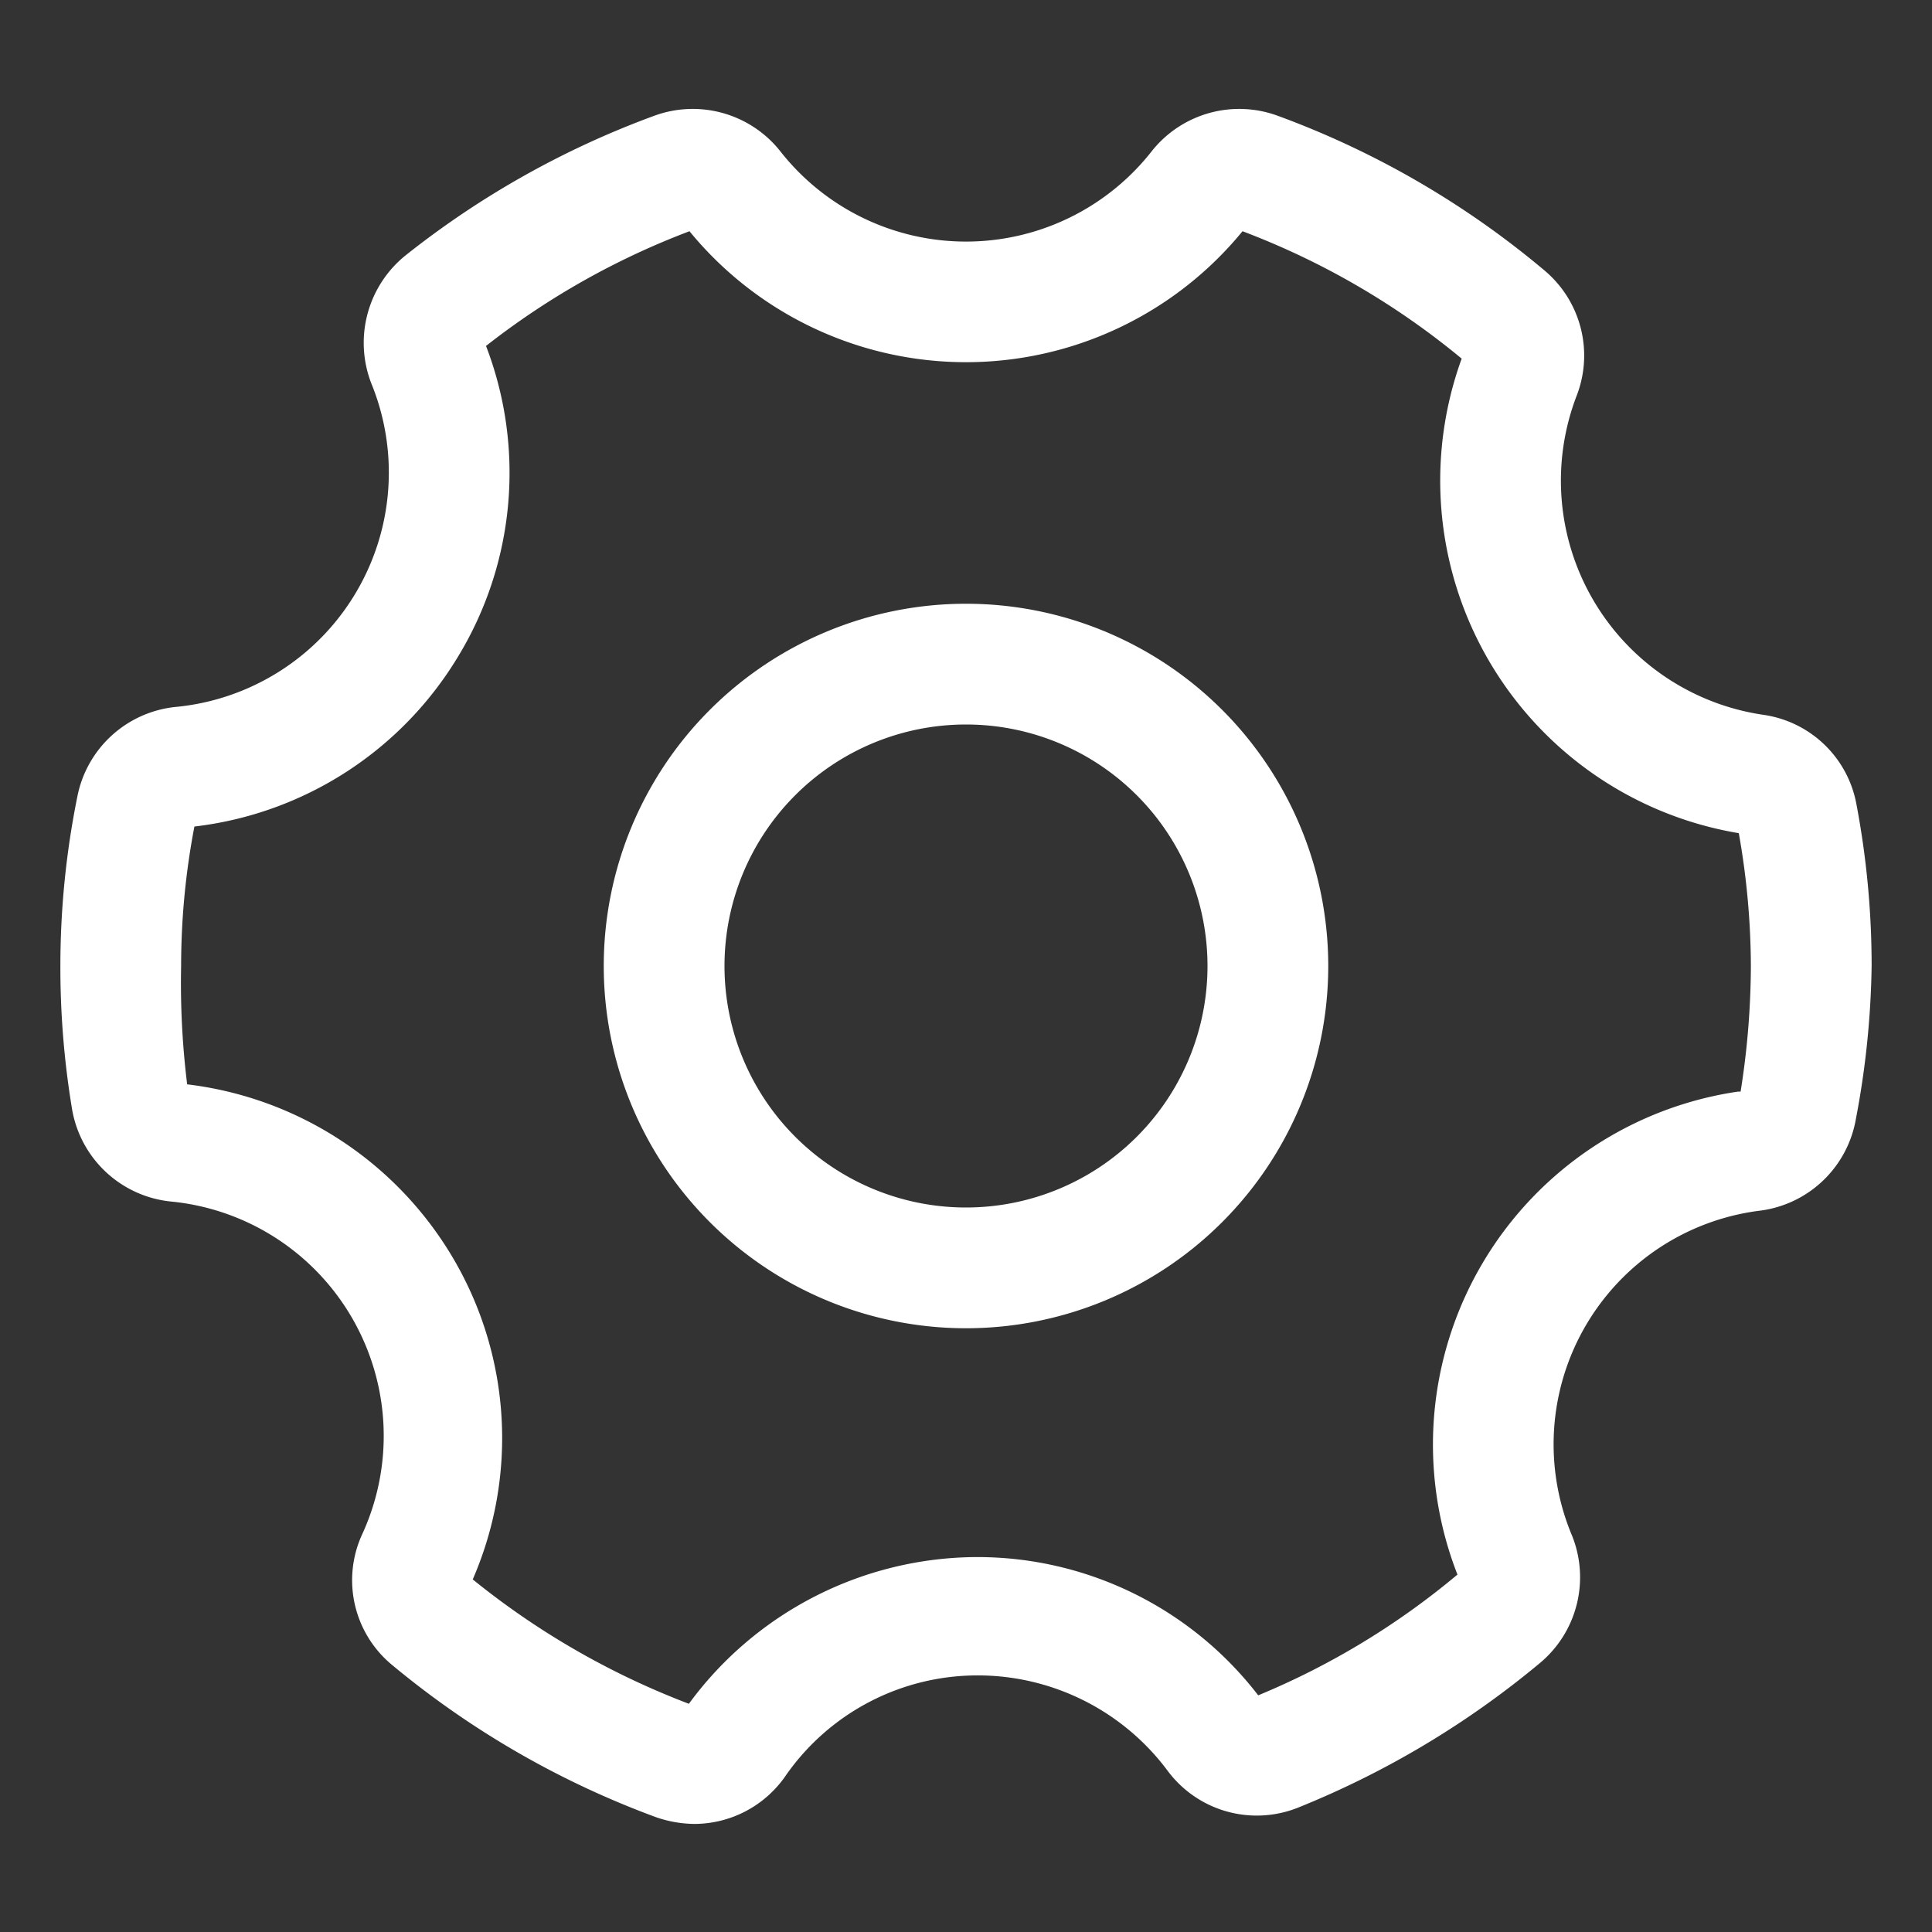
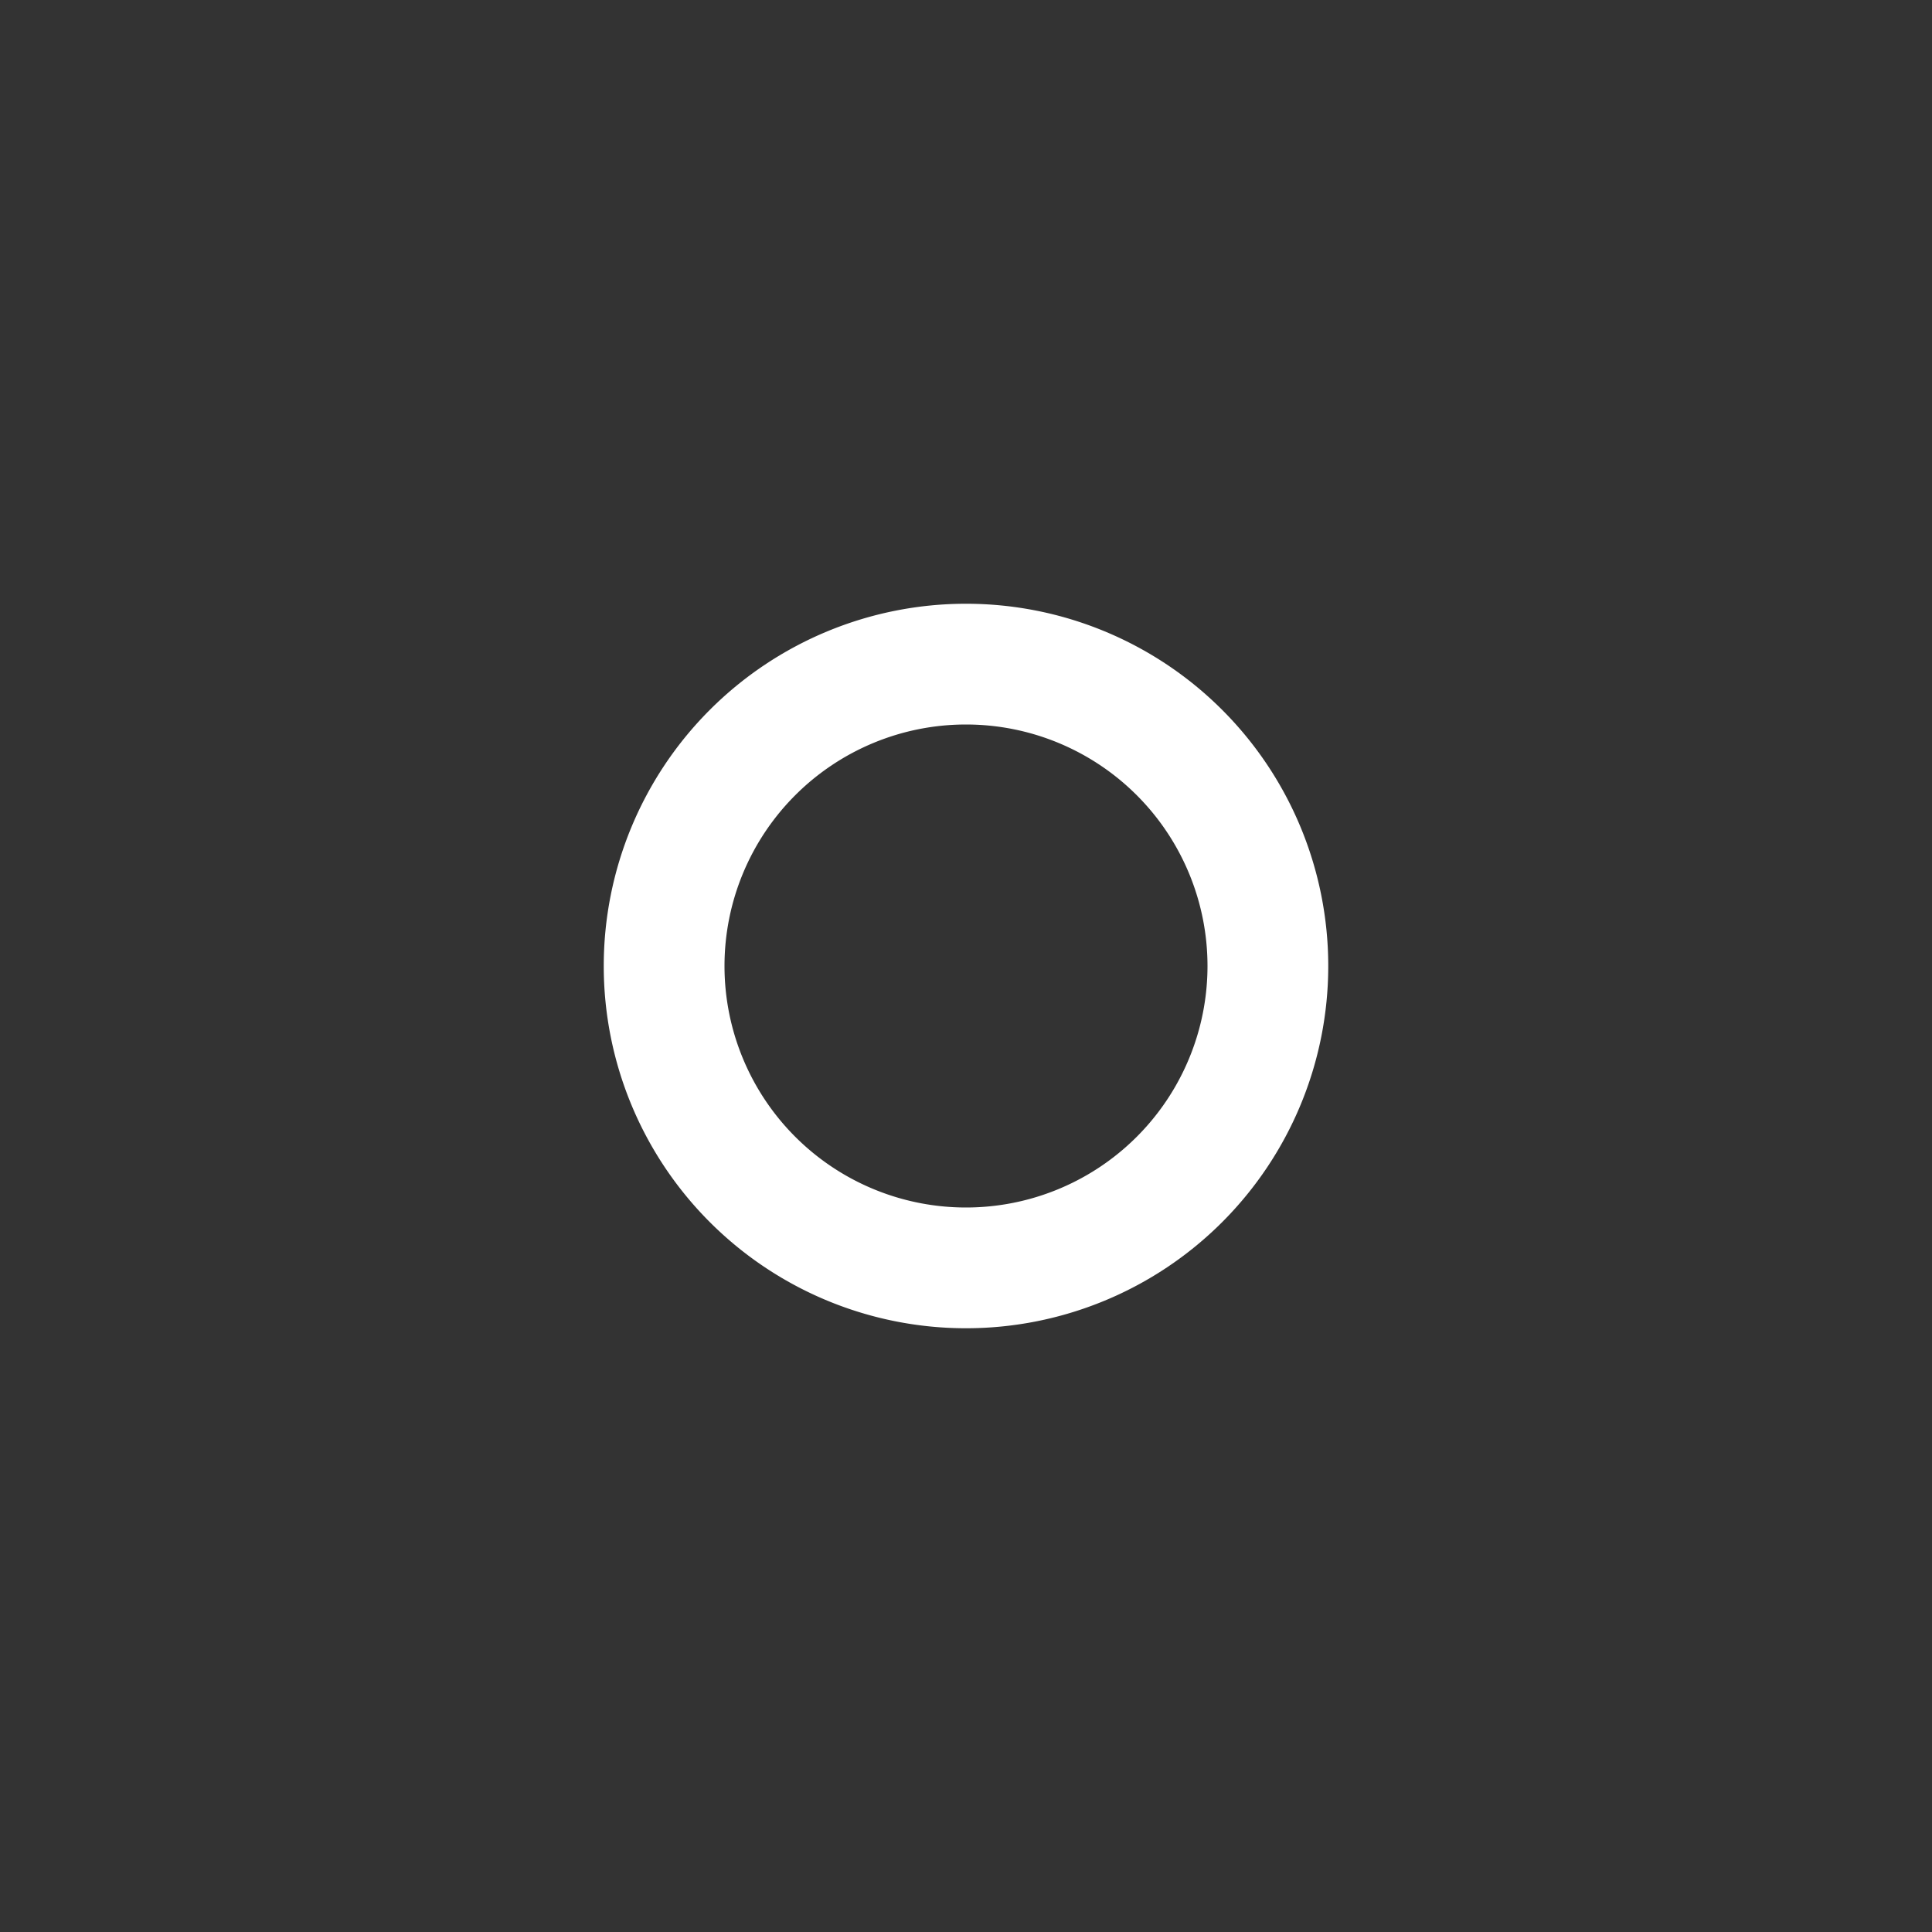
<svg xmlns="http://www.w3.org/2000/svg" version="1.1" width="512" height="512" x="0" y="0" viewBox="0 0 32 32" style="enable-background:new 0 0 512 512" xml:space="preserve" class="">
  <rect x="0" y="0" width="32" height="32" fill="#333333" stroke="none" />
  <g>
    <g data-name="Layer 2">
-       <path d="M29.21 11.84a3.92 3.92 0 0 1-3.09-5.3 1.84 1.84 0 0 0-.55-2.07 14.75 14.75 0 0 0-4.4-2.55 1.85 1.85 0 0 0-2.09.58 3.91 3.91 0 0 1-6.16 0 1.85 1.85 0 0 0-2.09-.58 14.82 14.82 0 0 0-4.1 2.3 1.86 1.86 0 0 0-.58 2.13 3.9 3.9 0 0 1-3.25 5.36 1.85 1.85 0 0 0-1.62 1.49A14.14 14.14 0 0 0 1 16a14.32 14.32 0 0 0 .19 2.35 1.85 1.85 0 0 0 1.63 1.55A3.9 3.9 0 0 1 6 25.41a1.82 1.82 0 0 0 .51 2.18 14.86 14.86 0 0 0 4.36 2.51 2 2 0 0 0 .63.11 1.84 1.84 0 0 0 1.5-.78 3.87 3.87 0 0 1 3.2-1.68 3.92 3.92 0 0 1 3.14 1.58 1.84 1.84 0 0 0 2.16.61 15 15 0 0 0 4-2.39 1.85 1.85 0 0 0 .54-2.11 3.9 3.9 0 0 1 3.13-5.39 1.85 1.85 0 0 0 1.57-1.52A14.5 14.5 0 0 0 31 16a14.35 14.35 0 0 0-.25-2.67 1.83 1.83 0 0 0-1.54-1.49zm-.42 6.24a5.91 5.91 0 0 0-4.65 8 12.69 12.69 0 0 1-3.3 2 5.87 5.87 0 0 0-4.67-2.29 5.94 5.94 0 0 0-4.76 2.43 13.07 13.07 0 0 1-3.58-2.06 5.87 5.87 0 0 0-.29-5.26 5.93 5.93 0 0 0-4.44-2.94A13.67 13.67 0 0 1 3 16a12.28 12.28 0 0 1 .22-2.31 5.9 5.9 0 0 0 4.37-2.82 5.86 5.86 0 0 0 .46-5.14 12.79 12.79 0 0 1 3.37-1.9 5.92 5.92 0 0 0 9.16 0 12.76 12.76 0 0 1 3.63 2.11 5.92 5.92 0 0 0 4.59 7.86A12.77 12.77 0 0 1 29 16a13.46 13.46 0 0 1-.17 2.08z" fill="#FFFFFF" opacity="1" data-original="#FFFFFF" class="" />
      <path d="M16 10a6 6 0 1 0 6 6 6 6 0 0 0-6-6zm0 10a4 4 0 1 1 4-4 4 4 0 0 1-4 4z" fill="#FFFFFF" opacity="1" data-original="#FFFFFF" class="" />
    </g>
  </g>
</svg>